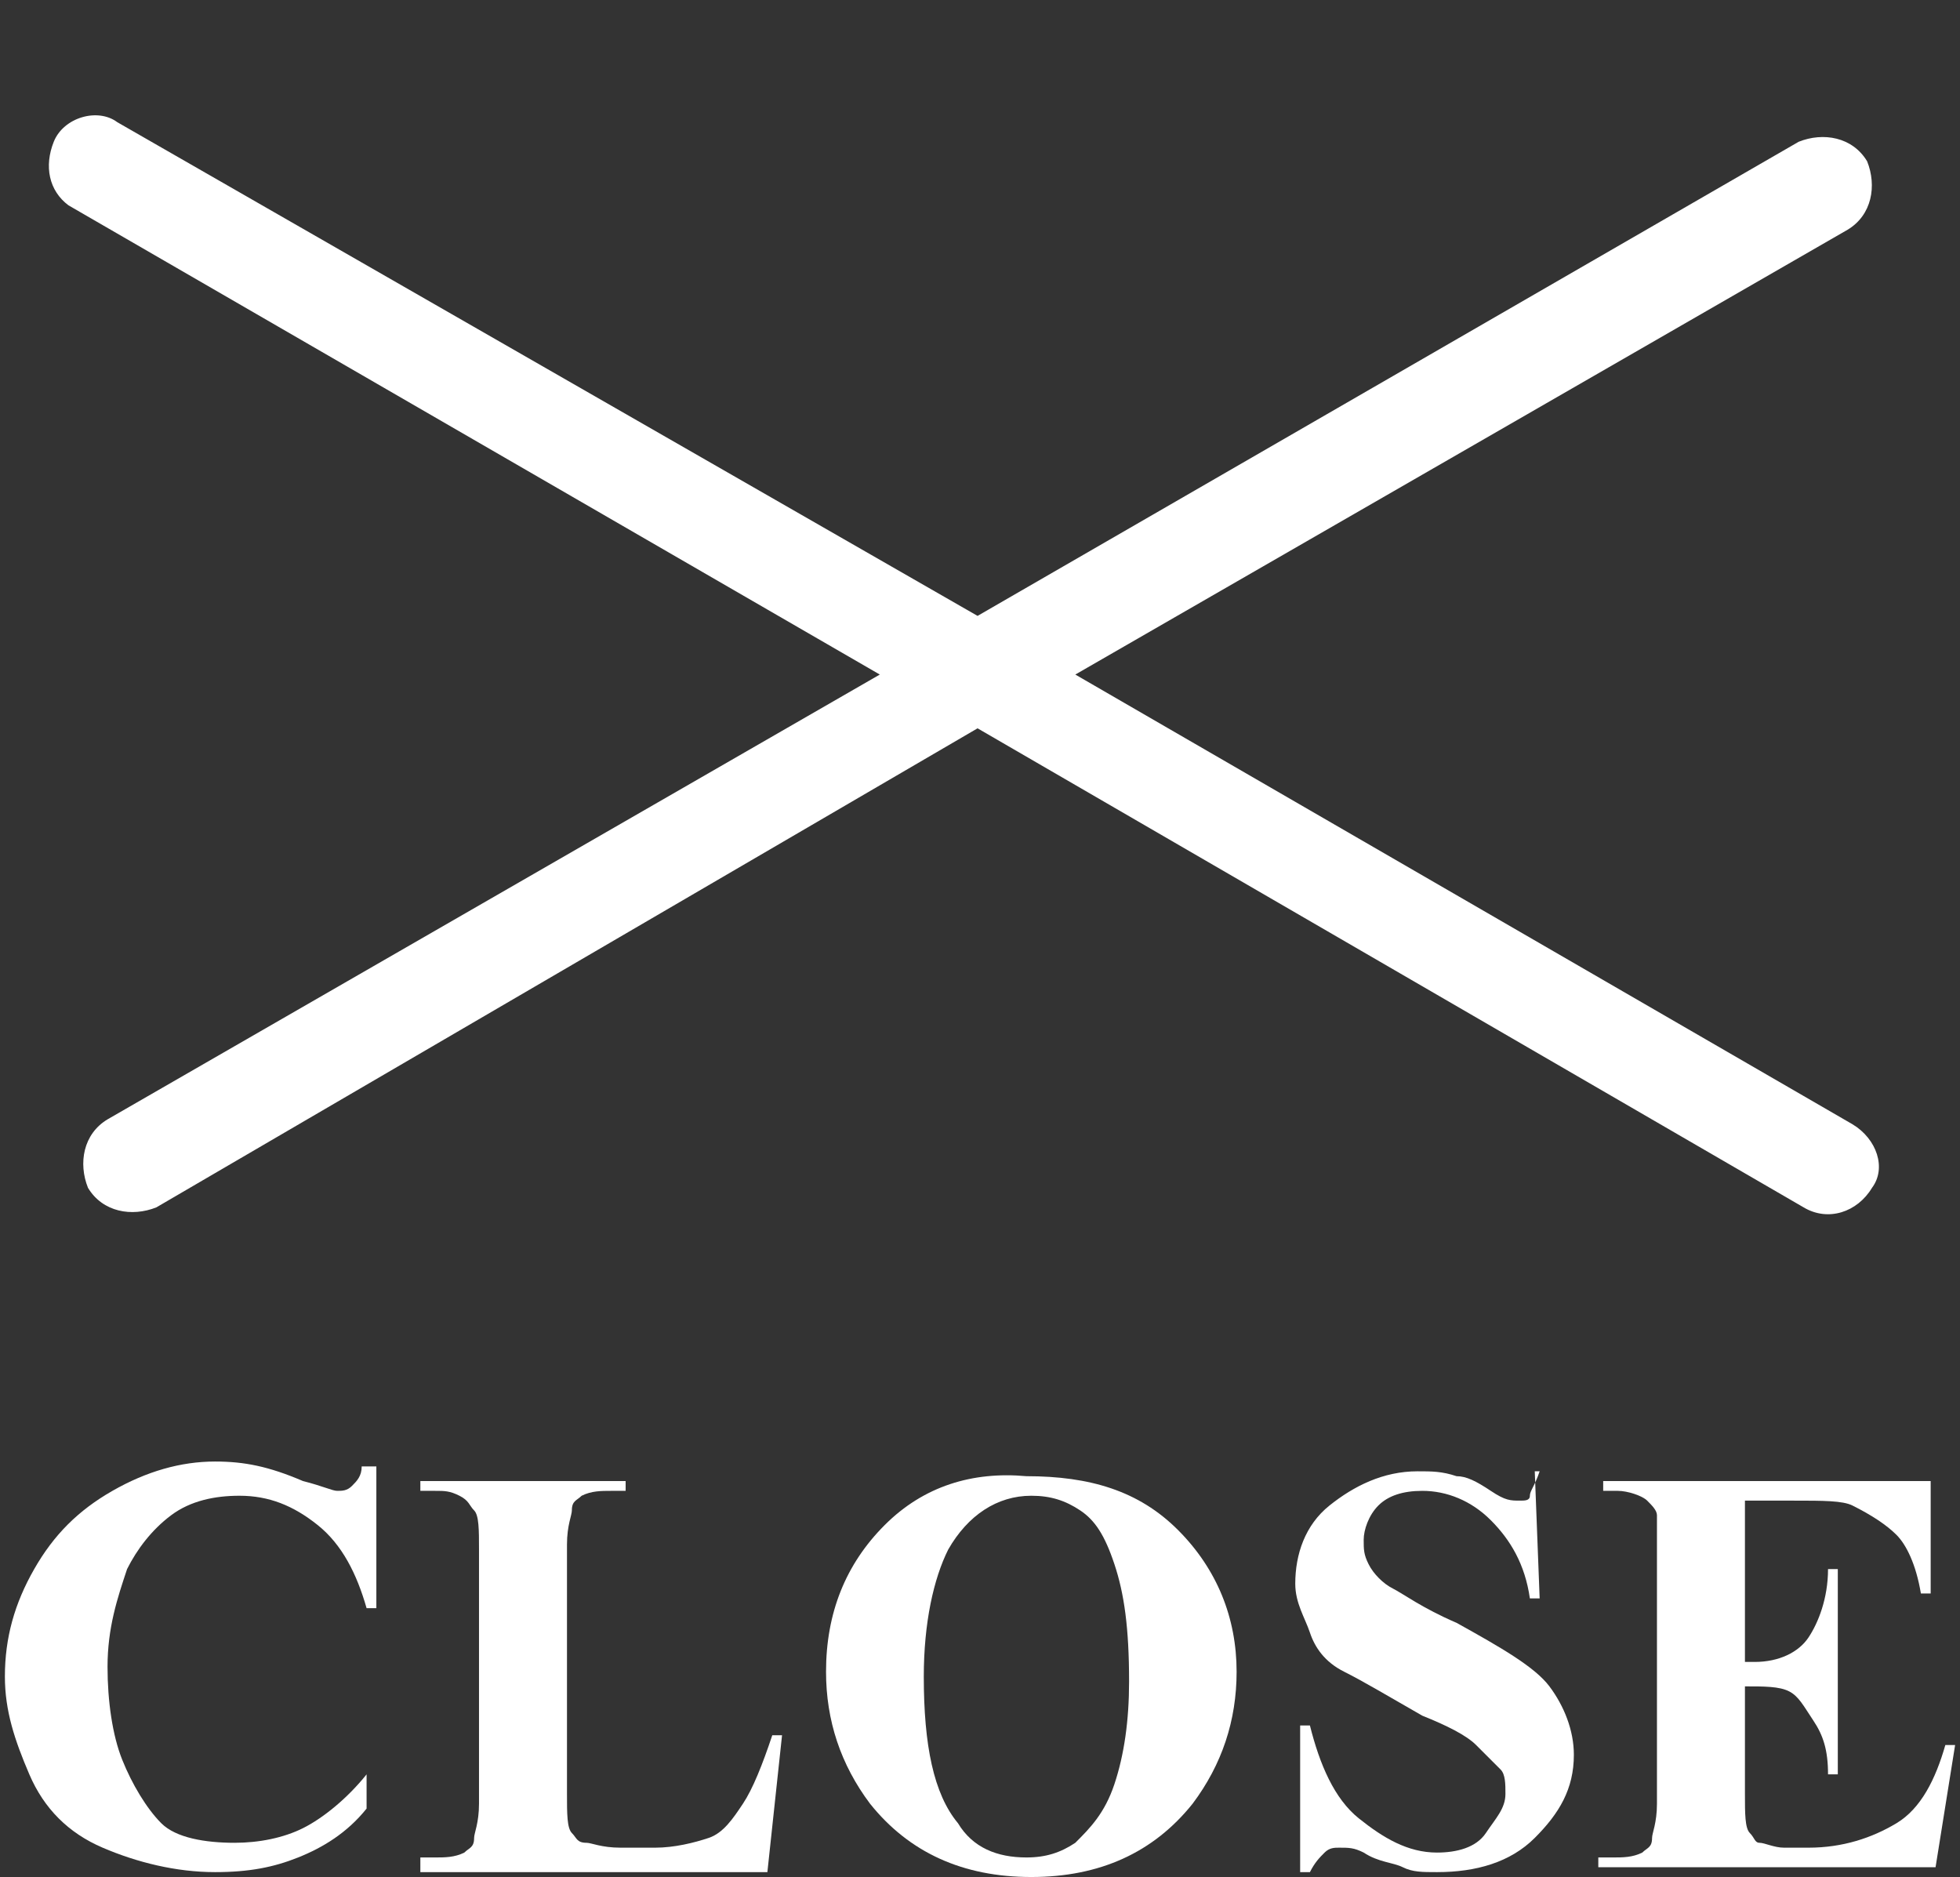
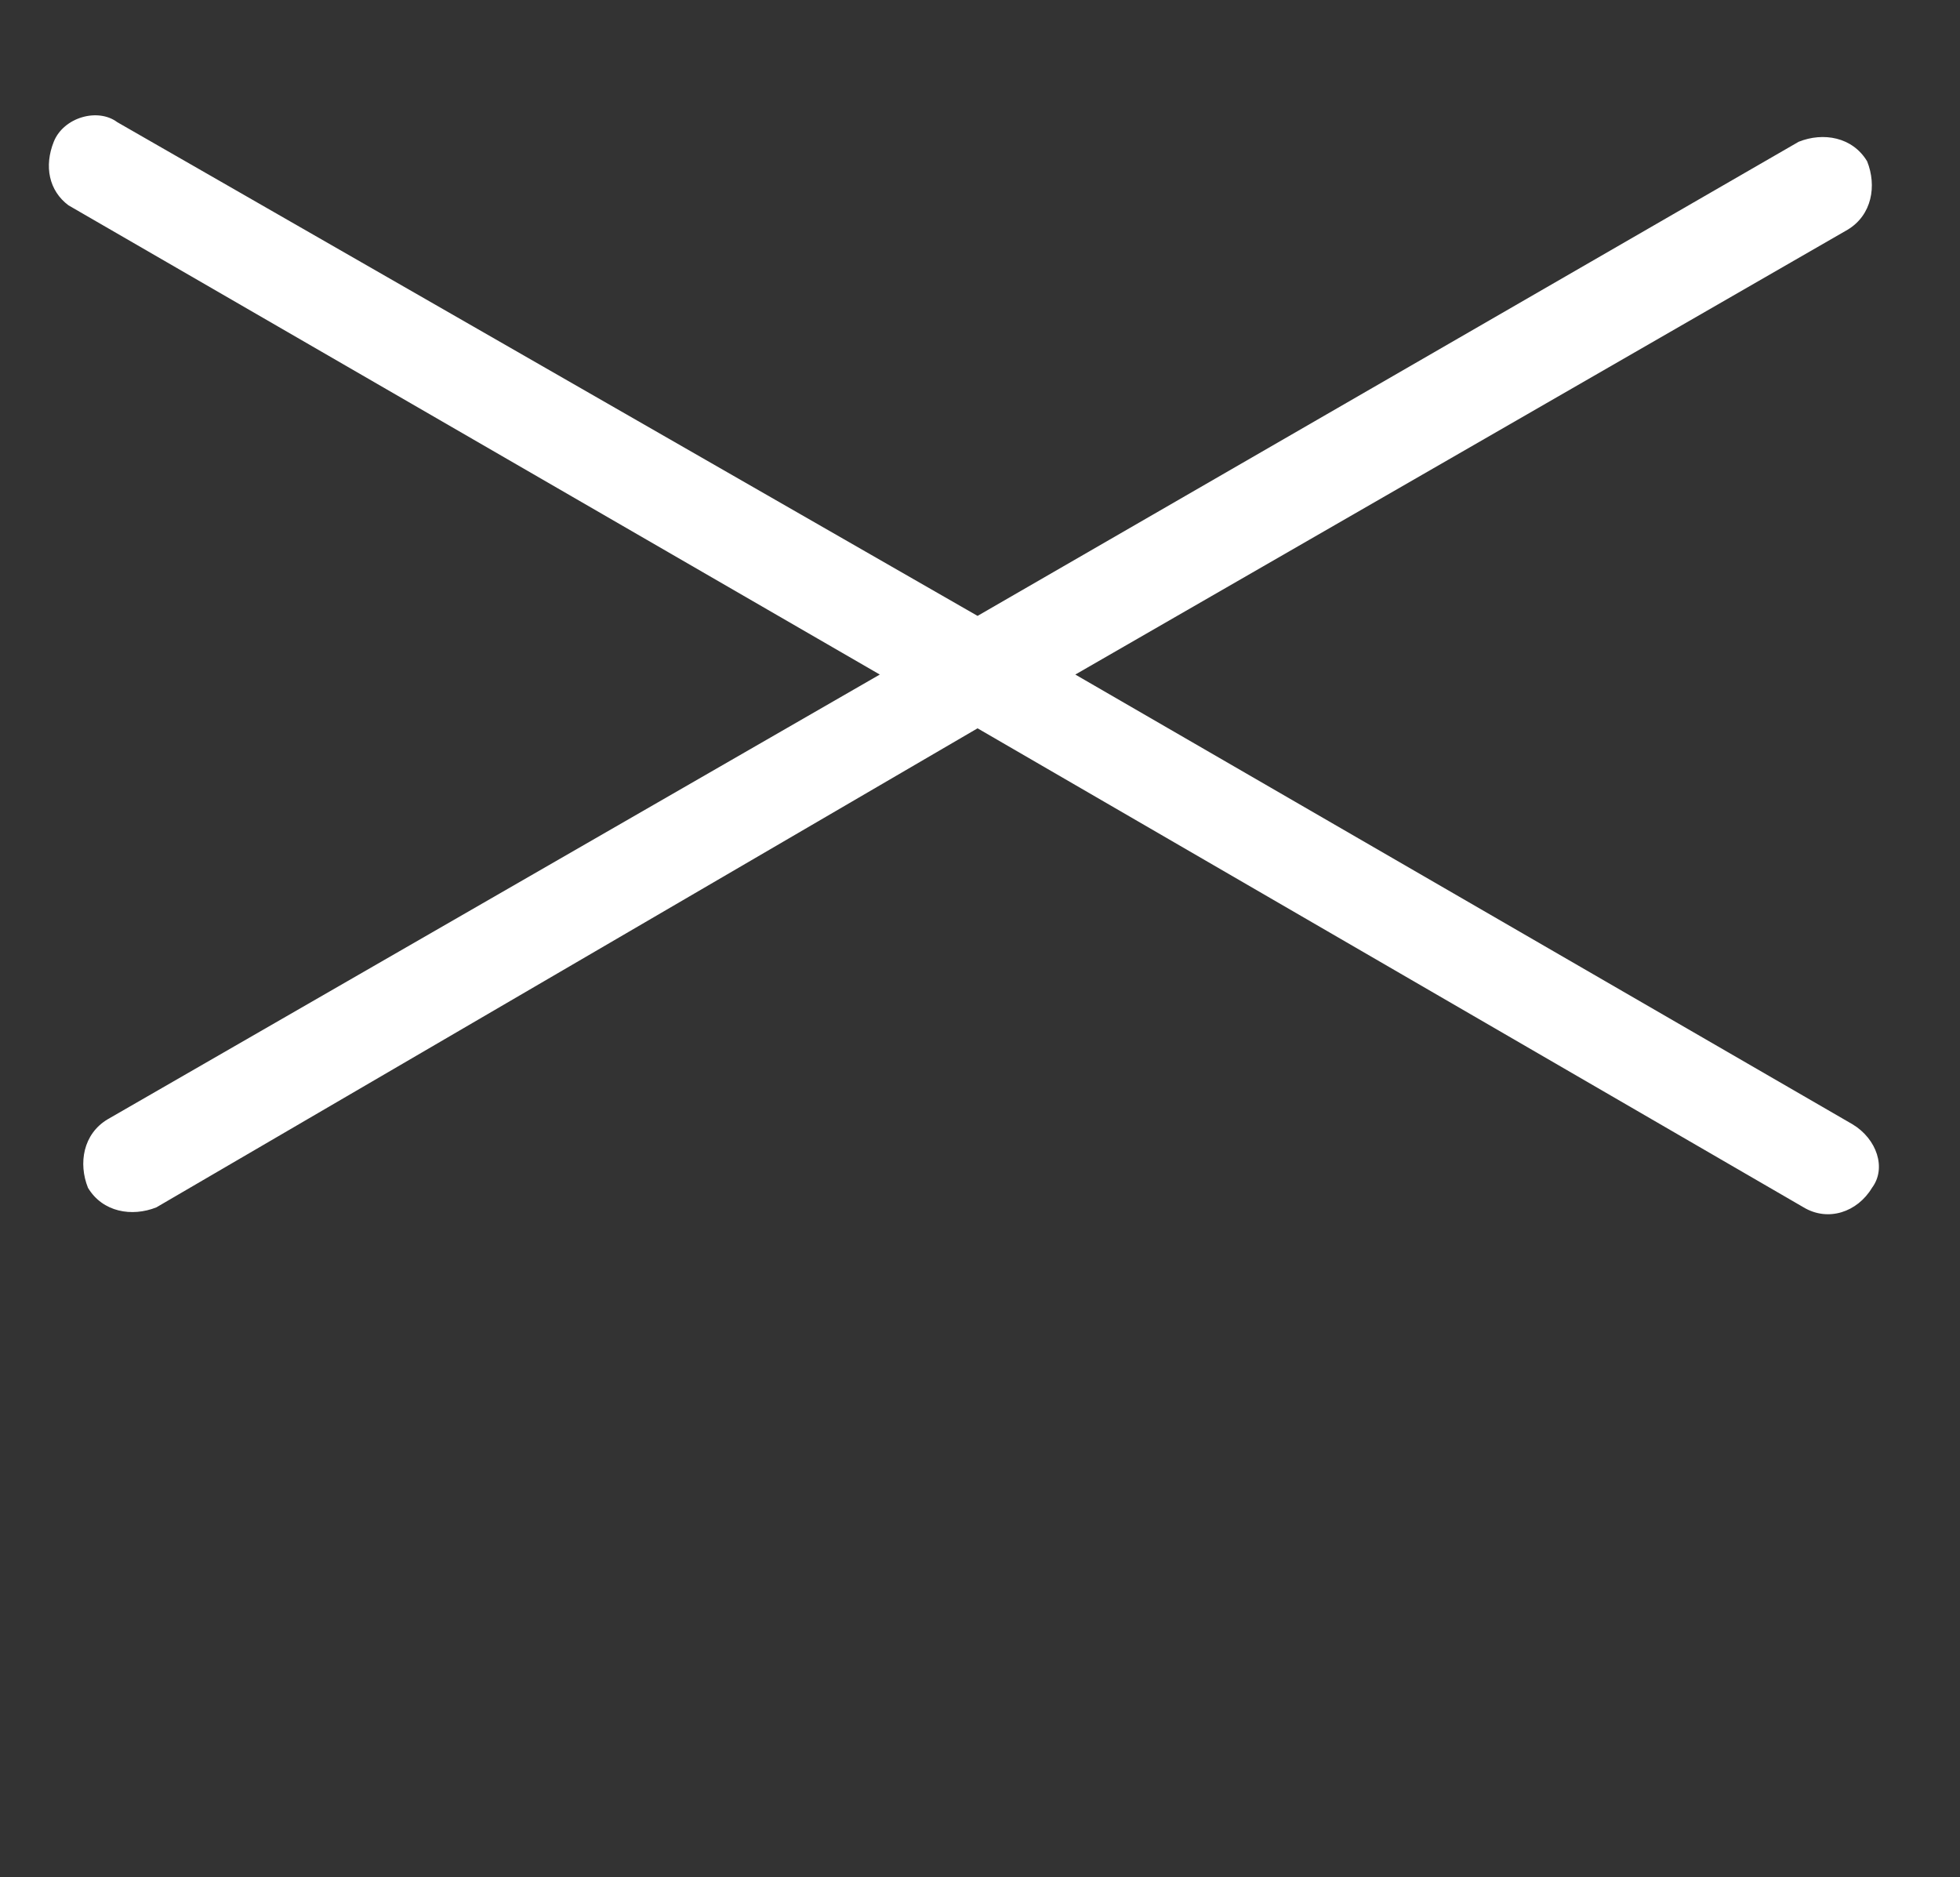
<svg xmlns="http://www.w3.org/2000/svg" version="1.1" x="0px" y="0px" viewBox="0 0 40.1 38.4" style="enable-background:new 0 0 40.1 38.4;" xml:space="preserve">
  <rect x="0" y="0" width="40.1" height="38.4" fill="#333333" stroke="none" />
  <style type="text/css">
	.st0{fill:#FFFFFF;}
</style>
-   <path class="st0" d="M7.7,30.1v2.8H7.5c-0.2-0.7-0.5-1.3-1-1.7s-1-0.6-1.6-0.6c-0.5,0-1,0.1-1.4,0.4s-0.7,0.7-0.9,1.1  c-0.2,0.6-0.4,1.2-0.4,2c0,0.7,0.1,1.4,0.3,1.9s0.5,1,0.8,1.3s0.9,0.4,1.5,0.4c0.5,0,1-0.1,1.4-0.3s0.9-0.6,1.3-1.1v0.7  c-0.4,0.5-0.9,0.8-1.4,1s-1,0.3-1.7,0.3c-0.8,0-1.6-0.2-2.3-0.5s-1.2-0.8-1.5-1.5s-0.5-1.3-0.5-2c0-0.8,0.2-1.5,0.6-2.2  s0.9-1.2,1.6-1.6s1.4-0.6,2.1-0.6c0.6,0,1.1,0.1,1.8,0.4c0.4,0.1,0.6,0.2,0.7,0.2c0.1,0,0.2,0,0.3-0.1s0.2-0.2,0.2-0.4H7.7z" />
-   <path class="st0" d="M16,35.5l-0.3,2.8H8.6V38h0.3c0.2,0,0.4,0,0.6-0.1c0.1-0.1,0.2-0.1,0.2-0.3c0-0.1,0.1-0.3,0.1-0.7v-5.2  c0-0.4,0-0.7-0.1-0.8s-0.1-0.2-0.3-0.3s-0.3-0.1-0.5-0.1H8.6v-0.2h4.2v0.2h-0.3c-0.2,0-0.4,0-0.6,0.1c-0.1,0.1-0.2,0.1-0.2,0.3  c0,0.1-0.1,0.3-0.1,0.7v5.1c0,0.4,0,0.7,0.1,0.8s0.1,0.2,0.3,0.2c0.1,0,0.3,0.1,0.7,0.1h0.7c0.4,0,0.8-0.1,1.1-0.2s0.5-0.4,0.7-0.7  s0.4-0.8,0.6-1.4H16z" />
-   <path class="st0" d="M21,30.2c1.3,0,2.3,0.3,3.1,1.1s1.2,1.8,1.2,2.9c0,1-0.3,1.9-0.9,2.7c-0.8,1-1.9,1.5-3.3,1.5  c-1.4,0-2.5-0.5-3.3-1.5c-0.6-0.8-0.9-1.7-0.9-2.7c0-1.2,0.4-2.2,1.2-3S19.9,30.1,21,30.2z M21.1,30.6c-0.7,0-1.3,0.4-1.7,1.1  c-0.3,0.6-0.5,1.5-0.5,2.6c0,1.4,0.2,2.4,0.7,3c0.3,0.5,0.8,0.7,1.4,0.7c0.4,0,0.7-0.1,1-0.3c0.3-0.3,0.6-0.6,0.8-1.2  s0.3-1.3,0.3-2.1c0-1.1-0.1-1.8-0.3-2.4s-0.4-0.9-0.7-1.1S21.5,30.6,21.1,30.6z" />
-   <path class="st0" d="M31.4,30.1l0.1,2.6h-0.2c-0.1-0.7-0.4-1.2-0.8-1.6s-0.9-0.6-1.4-0.6c-0.4,0-0.7,0.1-0.9,0.3s-0.3,0.5-0.3,0.7  c0,0.2,0,0.3,0.1,0.5c0.1,0.2,0.3,0.4,0.5,0.5c0.2,0.1,0.6,0.4,1.3,0.7c0.9,0.5,1.6,0.9,1.9,1.3c0.3,0.4,0.5,0.9,0.5,1.4  c0,0.7-0.3,1.2-0.8,1.7s-1.2,0.7-2,0.7c-0.3,0-0.5,0-0.7-0.1s-0.5-0.1-0.8-0.3c-0.2-0.1-0.3-0.1-0.5-0.1c-0.1,0-0.2,0-0.3,0.1  s-0.2,0.2-0.3,0.4h-0.2v-3h0.2c0.2,0.8,0.5,1.5,1,1.9s1,0.7,1.6,0.7c0.4,0,0.8-0.1,1-0.4s0.4-0.5,0.4-0.8c0-0.2,0-0.4-0.1-0.5  s-0.3-0.3-0.5-0.5s-0.6-0.4-1.1-0.6c-0.7-0.4-1.2-0.7-1.6-0.9s-0.6-0.5-0.7-0.8s-0.3-0.6-0.3-1c0-0.6,0.2-1.2,0.7-1.6  s1.1-0.7,1.8-0.7c0.3,0,0.5,0,0.8,0.1c0.2,0,0.4,0.1,0.7,0.3s0.4,0.2,0.6,0.2c0.1,0,0.2,0,0.2-0.1s0.1-0.2,0.2-0.5H31.4z" />
-   <path class="st0" d="M35.7,30.8V34h0.2c0.5,0,0.9-0.2,1.1-0.5s0.4-0.8,0.4-1.4h0.2v4.2h-0.2c0-0.5-0.1-0.8-0.3-1.1s-0.3-0.5-0.5-0.6  s-0.5-0.1-0.9-0.1v2.2c0,0.4,0,0.7,0.1,0.8s0.1,0.2,0.2,0.2s0.3,0.1,0.5,0.1h0.5c0.7,0,1.3-0.2,1.8-0.5s0.8-0.9,1-1.6h0.2l-0.4,2.5  h-6.9V38h0.3c0.2,0,0.4,0,0.6-0.1c0.1-0.1,0.2-0.1,0.2-0.3c0-0.1,0.1-0.3,0.1-0.7v-5.2c0-0.4,0-0.6,0-0.7c0-0.1-0.1-0.2-0.2-0.3  c-0.1-0.1-0.4-0.2-0.6-0.2h-0.3v-0.2h6.7v2.3h-0.2c-0.1-0.6-0.3-1-0.5-1.2s-0.5-0.4-0.9-0.6c-0.2-0.1-0.6-0.1-1.2-0.1H35.7z" />
  <path class="st0" d="M37.9,23L22,13.8l15.8-9.1c0.5-0.3,0.6-0.9,0.4-1.4c-0.3-0.5-0.9-0.6-1.4-0.4L20,12.6L2.4,2.5  C2,2.2,1.3,2.4,1.1,2.9S1,3.9,1.4,4.2L18,13.8L2.2,22.9c-0.5,0.3-0.6,0.9-0.4,1.4c0.3,0.5,0.9,0.6,1.4,0.4L20,14.9l16.9,9.8  c0.5,0.3,1.1,0.1,1.4-0.4C38.6,23.9,38.4,23.3,37.9,23z" />
</svg>